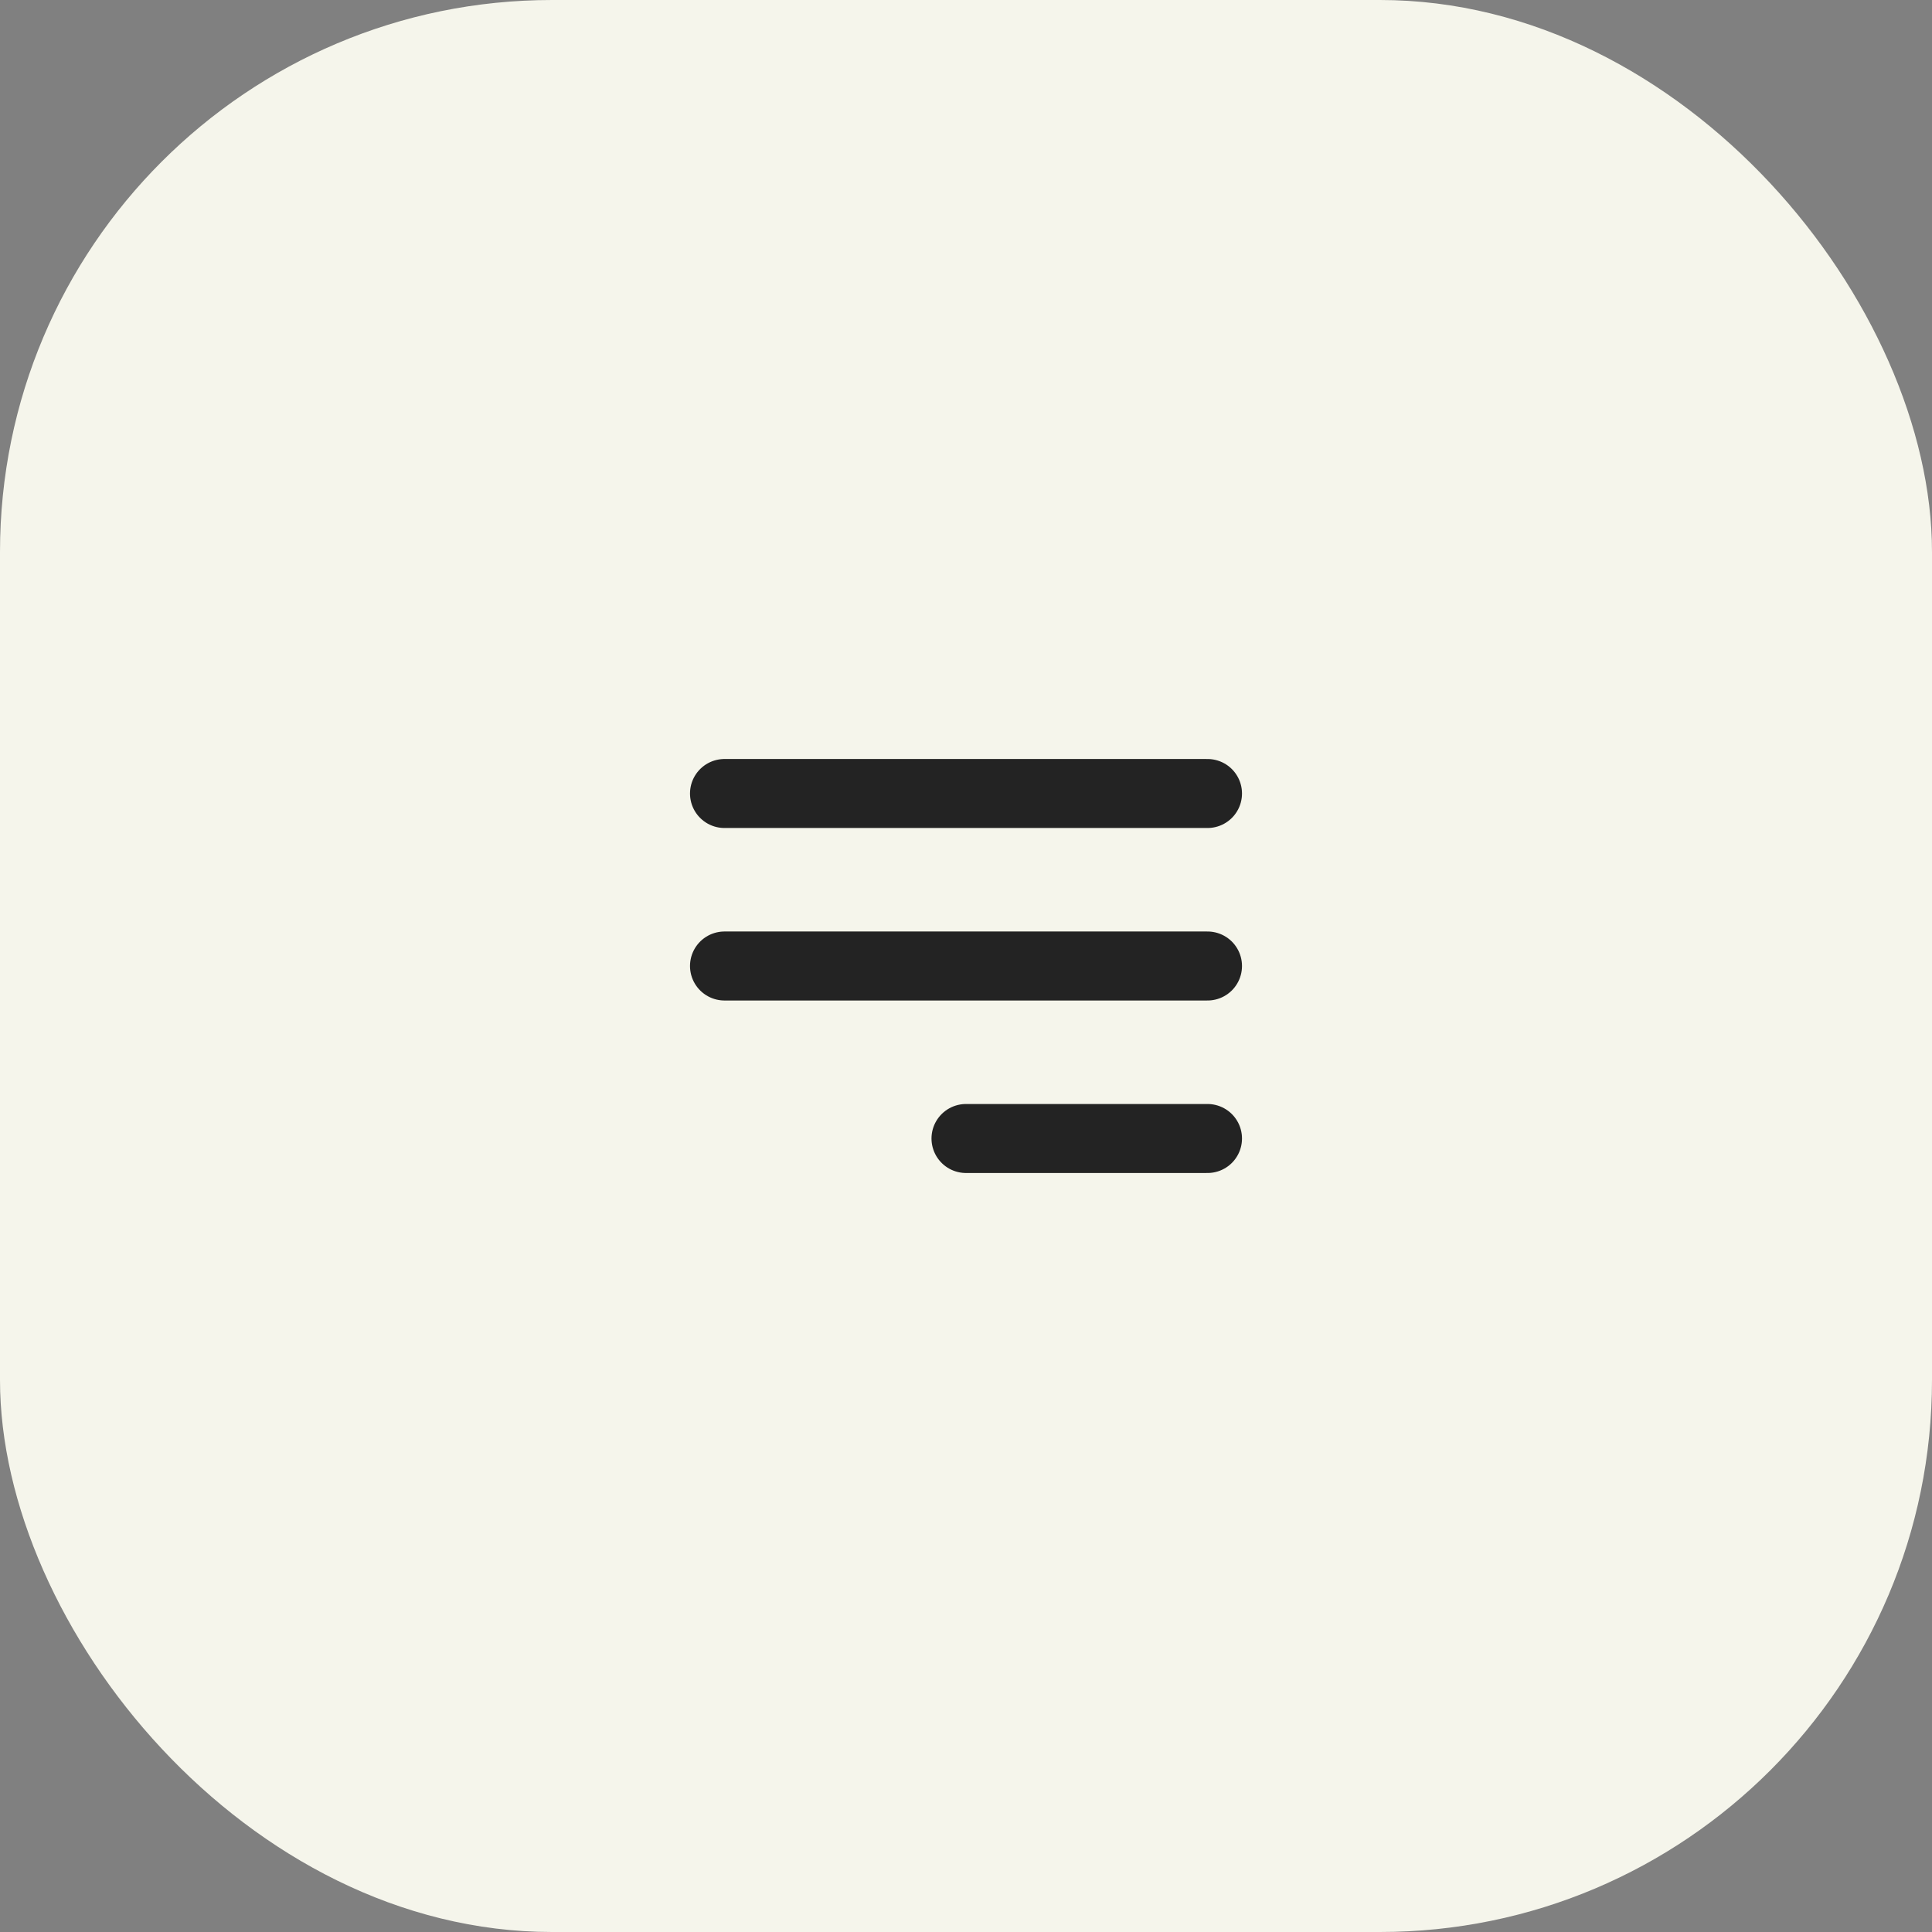
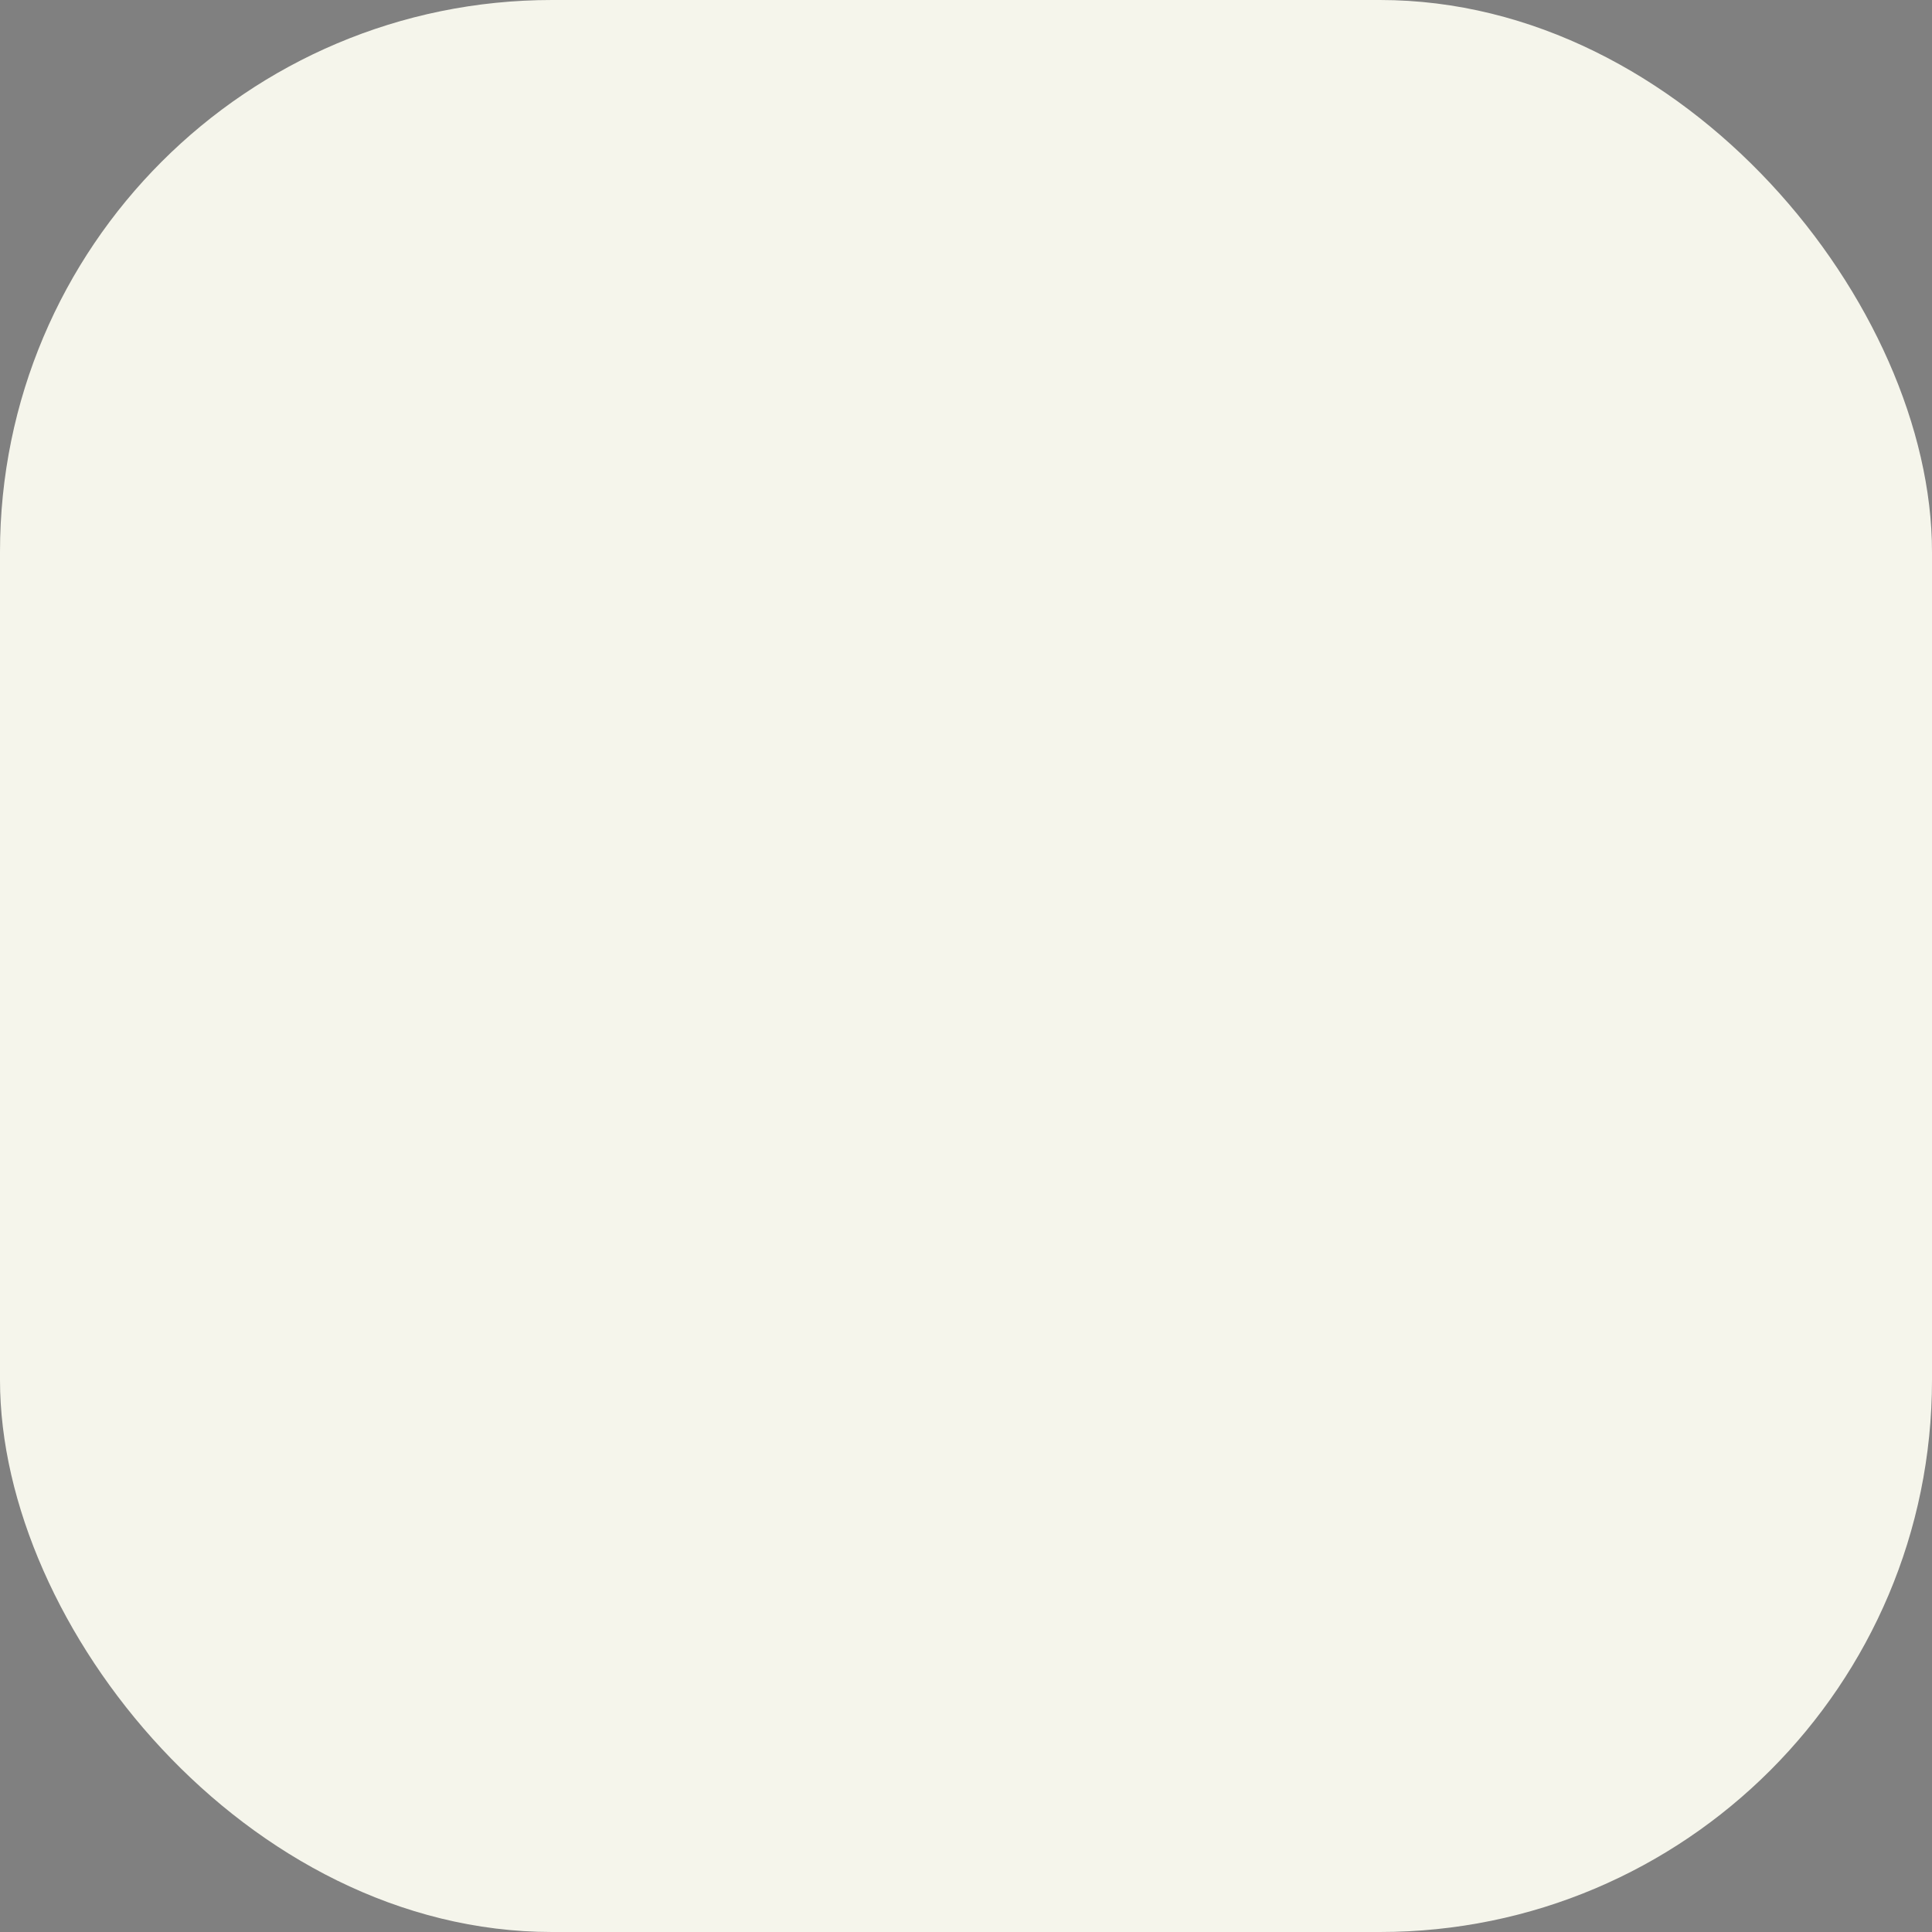
<svg xmlns="http://www.w3.org/2000/svg" width="56" height="56" viewBox="0 0 56 56" fill="none">
  <rect x="0" y="0" width="56" height="56" fill="#808080" stroke="none" />
  <rect width="56" height="56" rx="16" fill="#F5F5EB" />
-   <path d="M28 33H35M21 28H35M21 23H35" stroke="#232323" stroke-width="2" stroke-linecap="round" stroke-linejoin="round" />
</svg>